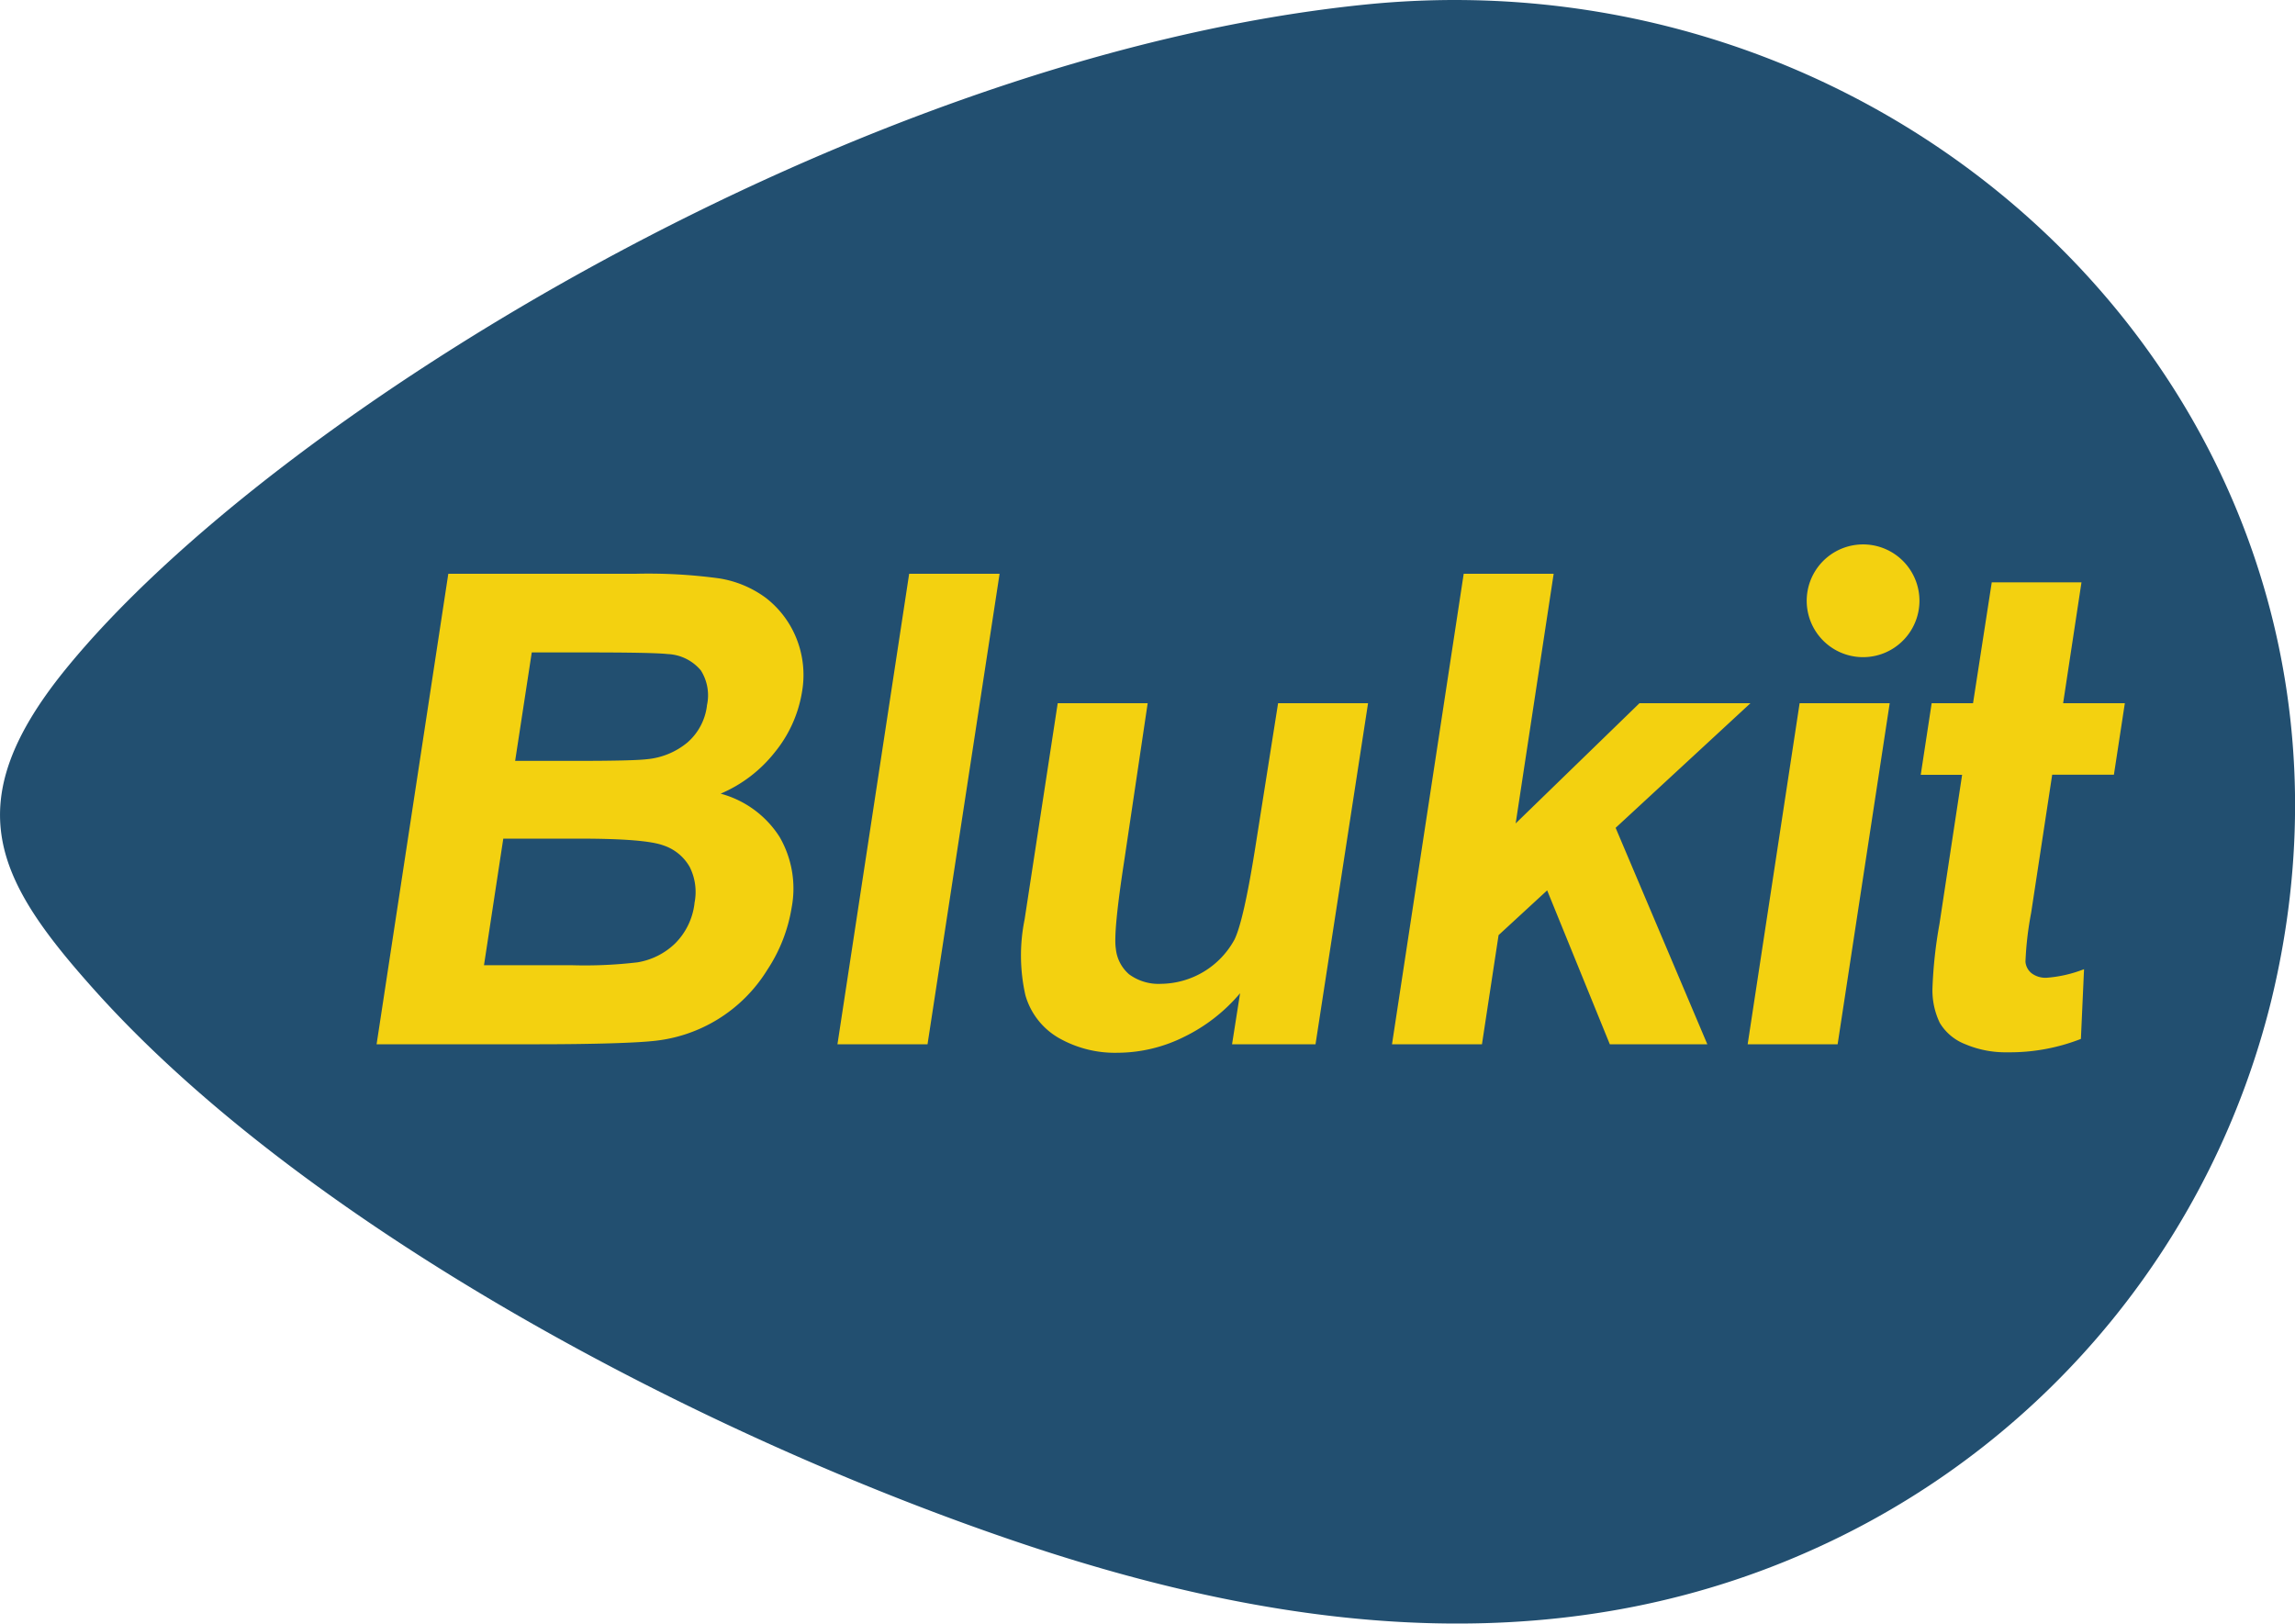
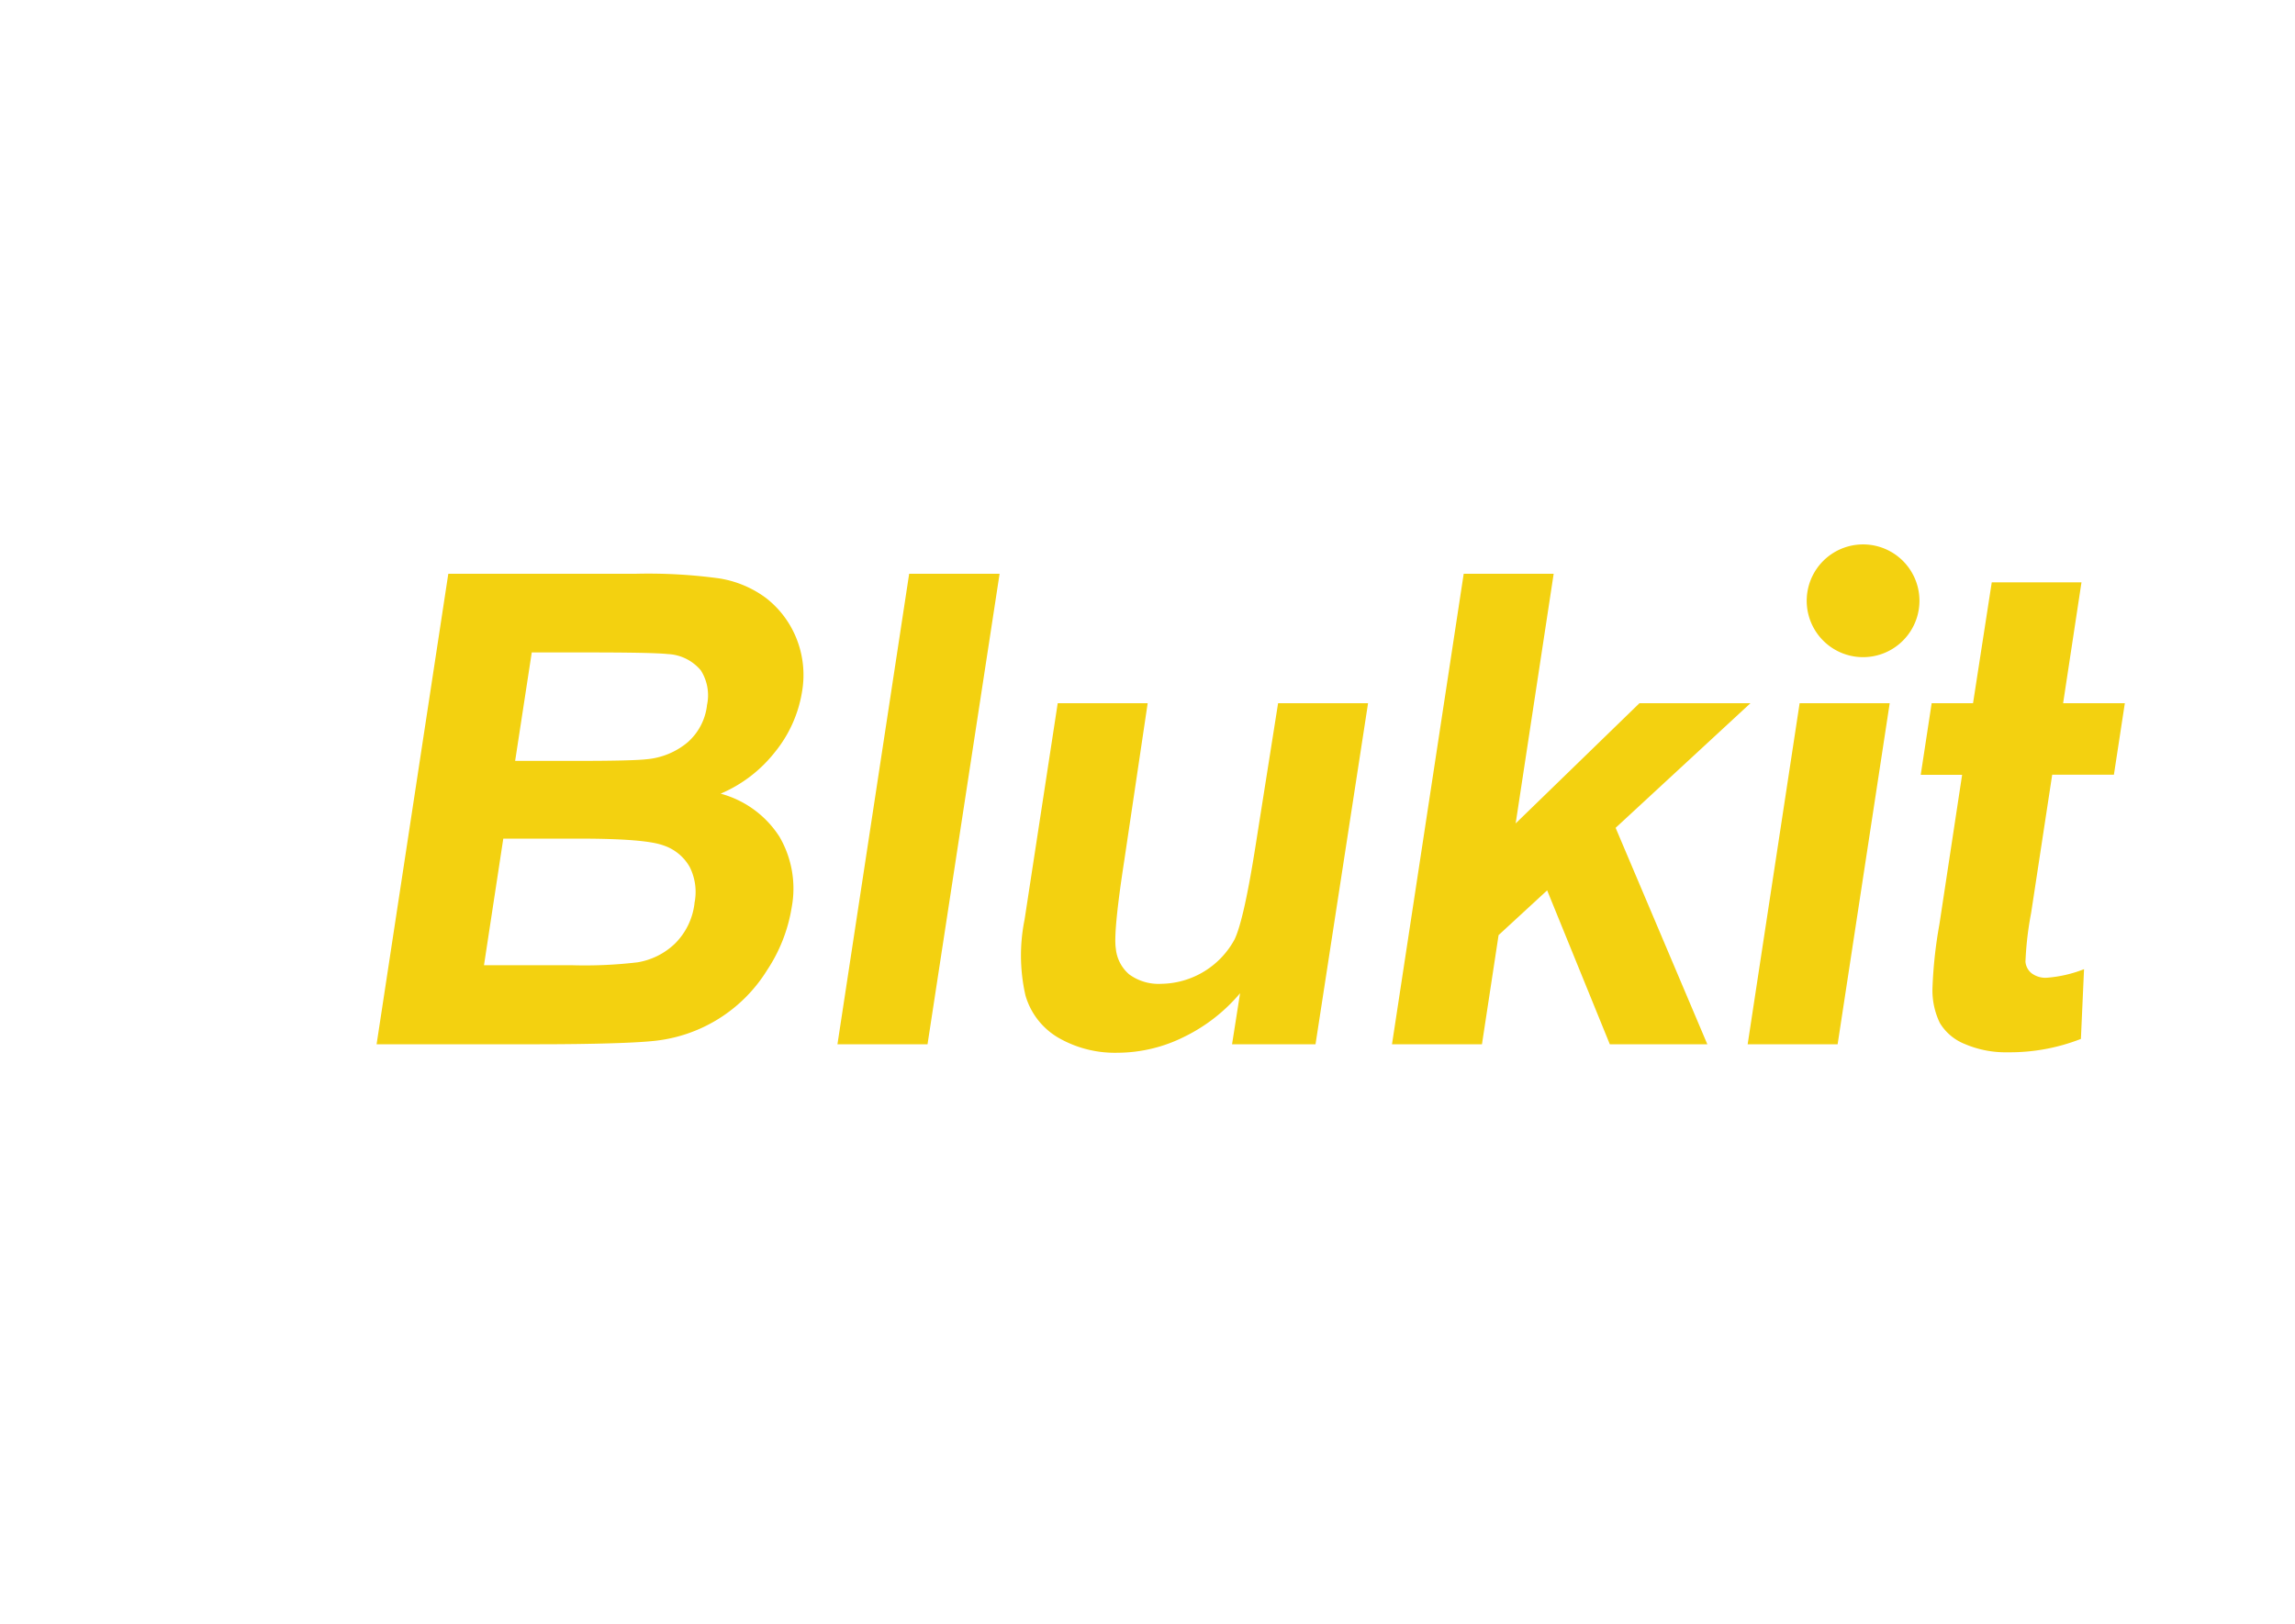
<svg xmlns="http://www.w3.org/2000/svg" viewBox="0 0 197.45 139.68">
  <defs>
    <style>.cls-1{fill:#224f70;}.cls-1,.cls-2{fill-rule:evenodd;}.cls-2{fill:#f3d110;}</style>
  </defs>
  <g id="Camada_2" data-name="Camada 2">
    <g id="Camada_1-2" data-name="Camada 1">
-       <path class="cls-1" d="M195.39,86.15a70.14,70.14,0,0,1-37.78,46.4c-22.32,10.71-46.13,8.11-69.37.35-27.78-9.28-61.87-27.33-80.16-47.78C-.3,75.75-3.79,69.18,5.65,57.57,23.61,35.49,74,4.79,117.48.39,165.7-4.49,207.33,37.24,195.39,86.15Z" />
      <path class="cls-2" d="M86,49.36H78.22L72.05,89.84H79.8Zm31.7,11.14h-7.74L108,72.9q-1,6.31-1.79,7.93a7.29,7.29,0,0,1-6.31,3.81,4.28,4.28,0,0,1-2.76-.82A3.35,3.35,0,0,1,96,81.61c-.15-.94.09-3.46.73-7.6L98.74,60.5H91L88.15,79.11a15.53,15.53,0,0,0,.07,6.51,6.2,6.2,0,0,0,2.84,3.66,9.76,9.76,0,0,0,5.12,1.29,12.9,12.9,0,0,0,5.72-1.38,14.69,14.69,0,0,0,4.79-3.74L106,89.84h7.18Zm29.19,29.34L139,71.22,150.6,60.5h-9.55L130.4,70.84l3.27-21.48h-7.74l-6.17,40.48h7.74l1.43-9.39,4.18-3.85,5.39,13.24ZM162.58,60.5h-7.75l-4.47,29.34h7.74Zm2.56-8.81a4.85,4.85,0,1,0-3,4.48A4.86,4.86,0,0,0,165.14,51.69Zm17.67,8.81H177.5l1.58-10.4h-7.72L169.75,60.5h-3.56l-.94,6.16h3.56L166.86,79.5a38.84,38.84,0,0,0-.6,5.5,6.46,6.46,0,0,0,.63,3,4.4,4.4,0,0,0,2.18,1.83,8.89,8.89,0,0,0,3.66.7,16.77,16.77,0,0,0,6.3-1.15l.27-6a11,11,0,0,1-3.25.74,2,2,0,0,1-1.25-.38,1.42,1.42,0,0,1-.54-1,28.34,28.34,0,0,1,.49-4.21l1.81-11.88h5.31ZM66.65,64.73A11,11,0,0,0,69,59.53a8.44,8.44,0,0,0-.53-4.73,8.3,8.3,0,0,0-2.59-3.37,9.15,9.15,0,0,0-4-1.67,45.1,45.1,0,0,0-7.11-.4H38.57L32.4,89.84H46.19c5.21,0,8.52-.13,9.89-.27A13,13,0,0,0,66,83.46a13.68,13.68,0,0,0,2.11-5.38A8.85,8.85,0,0,0,67.07,72,8.69,8.69,0,0,0,62,68.28,11.81,11.81,0,0,0,66.65,64.73Zm-6.9,13a5.84,5.84,0,0,1-1.67,3.44,6.08,6.08,0,0,1-3.22,1.62,38.54,38.54,0,0,1-5.64.25H41.64L43.3,72.15h6.6q5.6,0,7.17.58a4.06,4.06,0,0,1,2.27,1.86A4.79,4.79,0,0,1,59.75,77.69Zm1.07-17a5,5,0,0,1-1.68,3.15,6.38,6.38,0,0,1-3.52,1.44c-.78.09-2.77.14-5.94.14H44.32l1.43-9.33h4.69q5.75,0,7,.14a3.93,3.93,0,0,1,2.86,1.41A4,4,0,0,1,60.82,60.69Z" />
    </g>
  </g>
</svg>